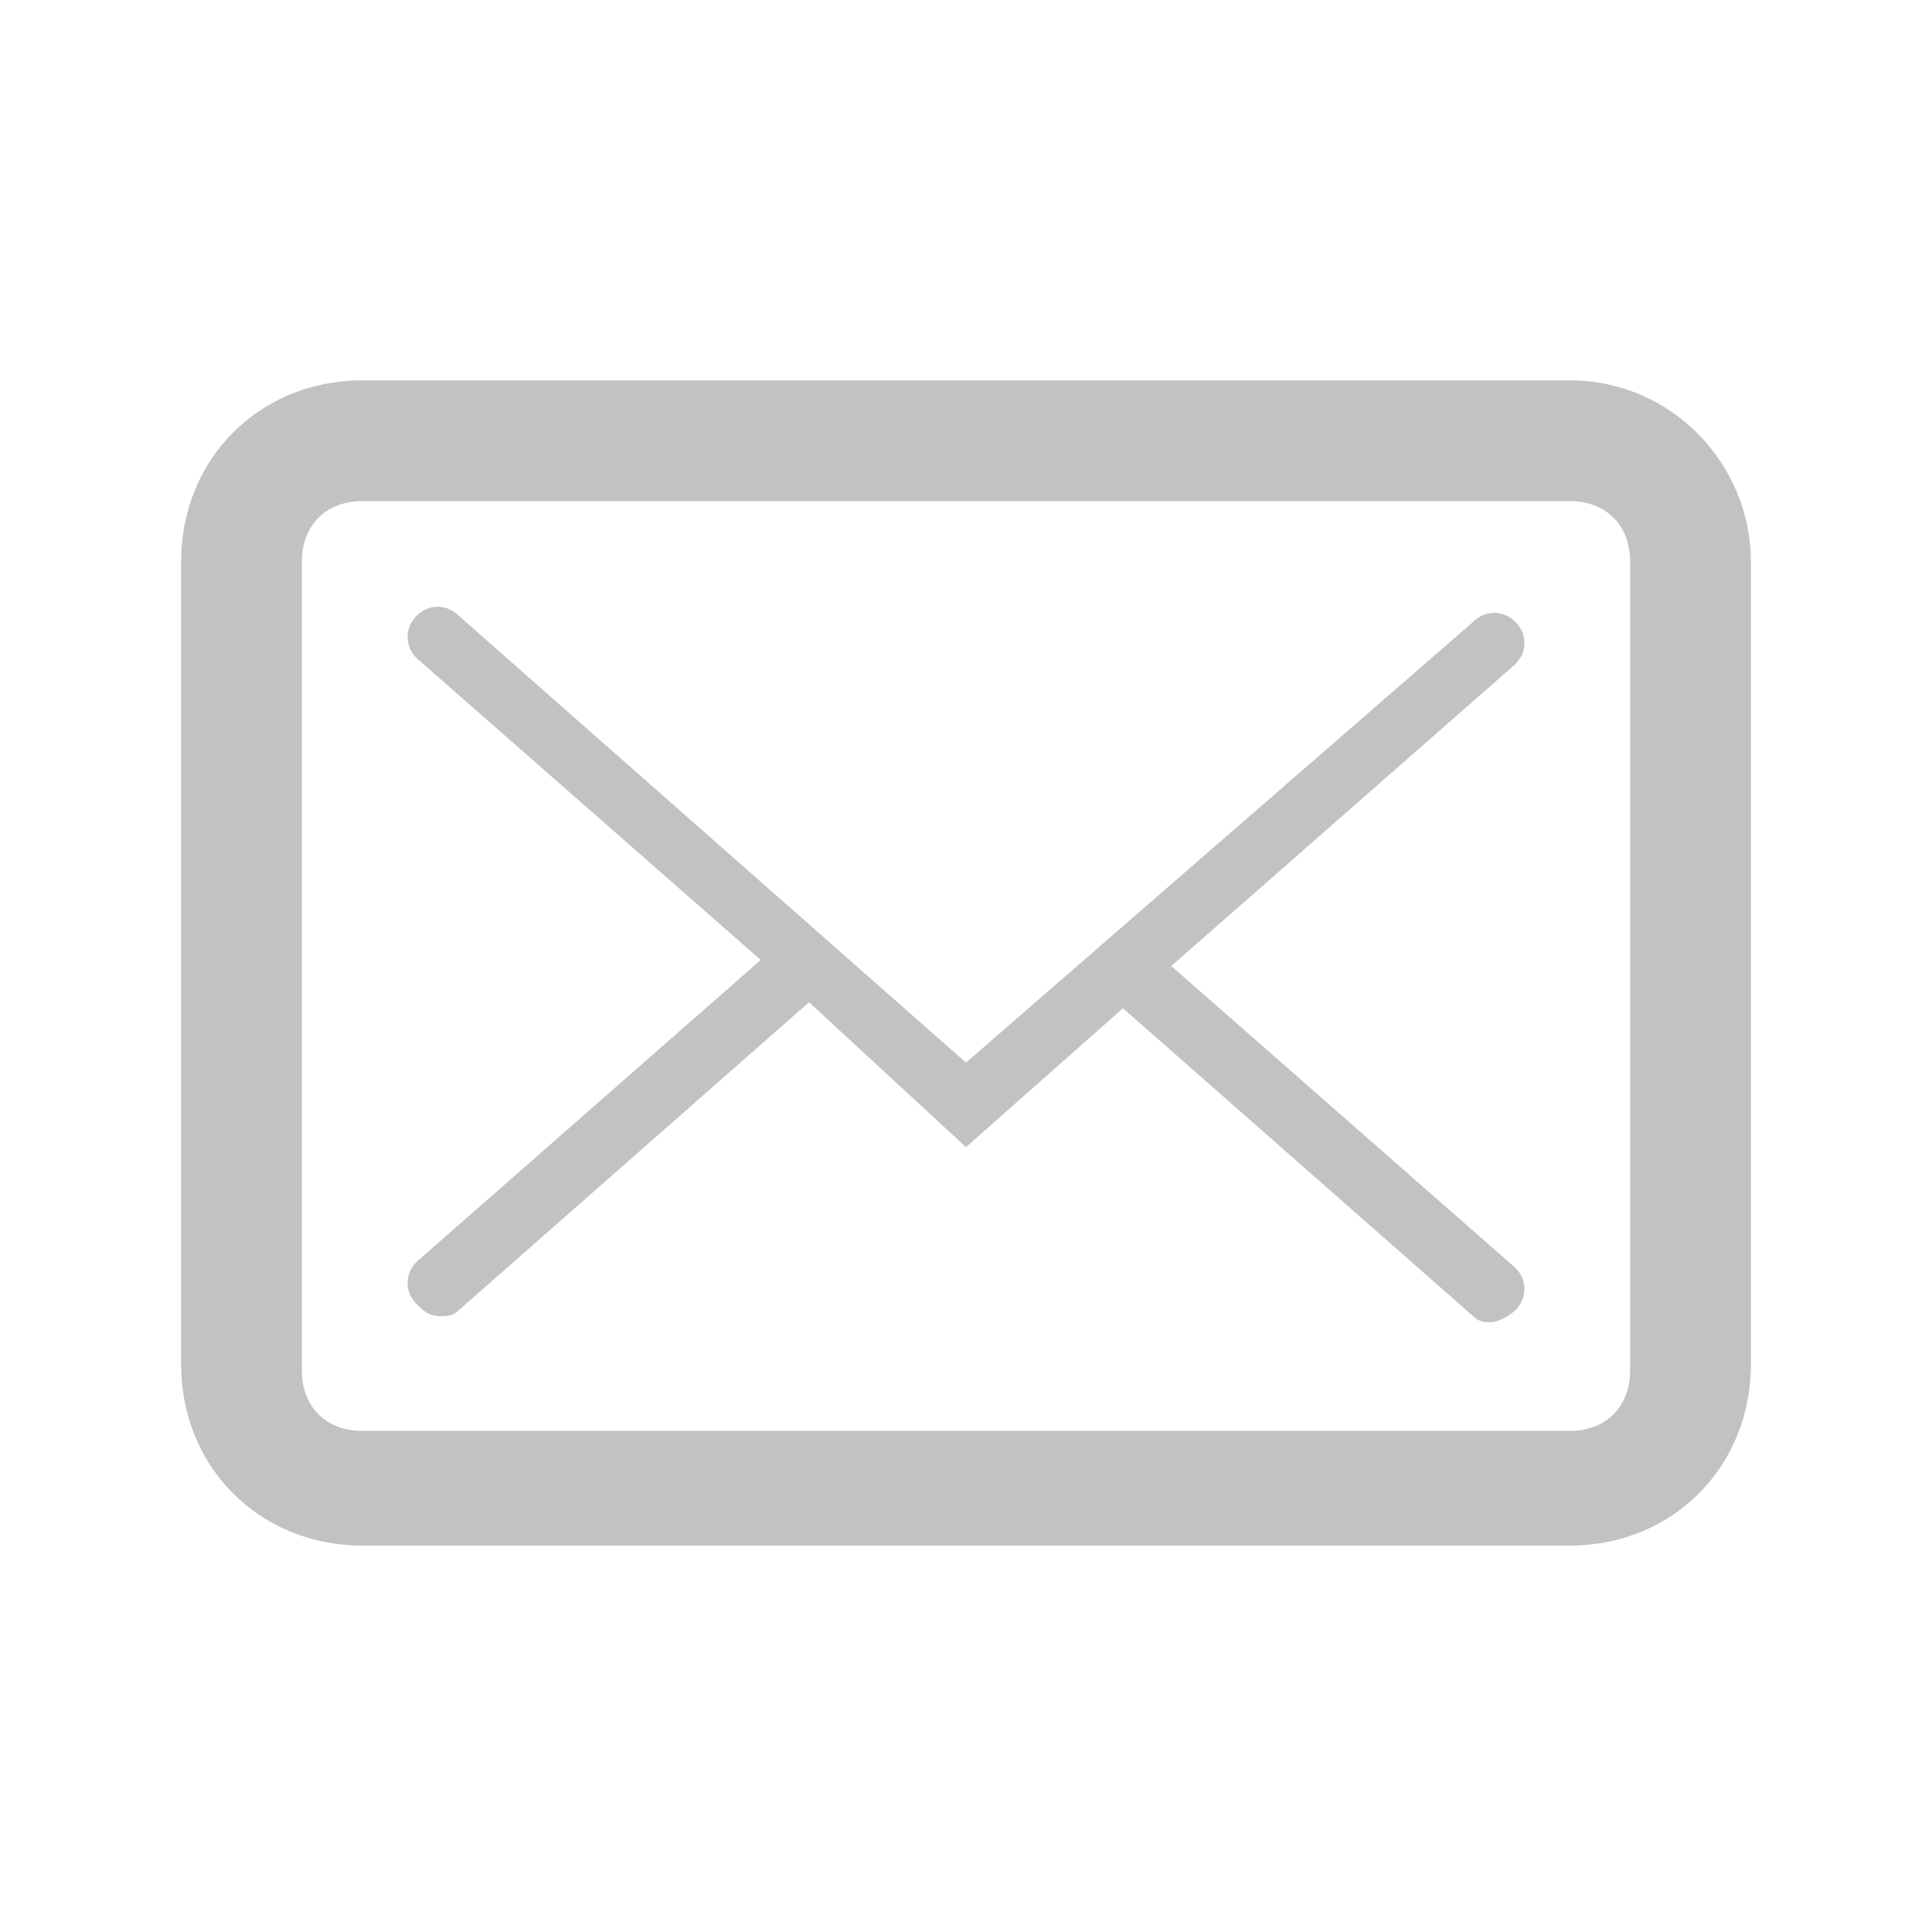
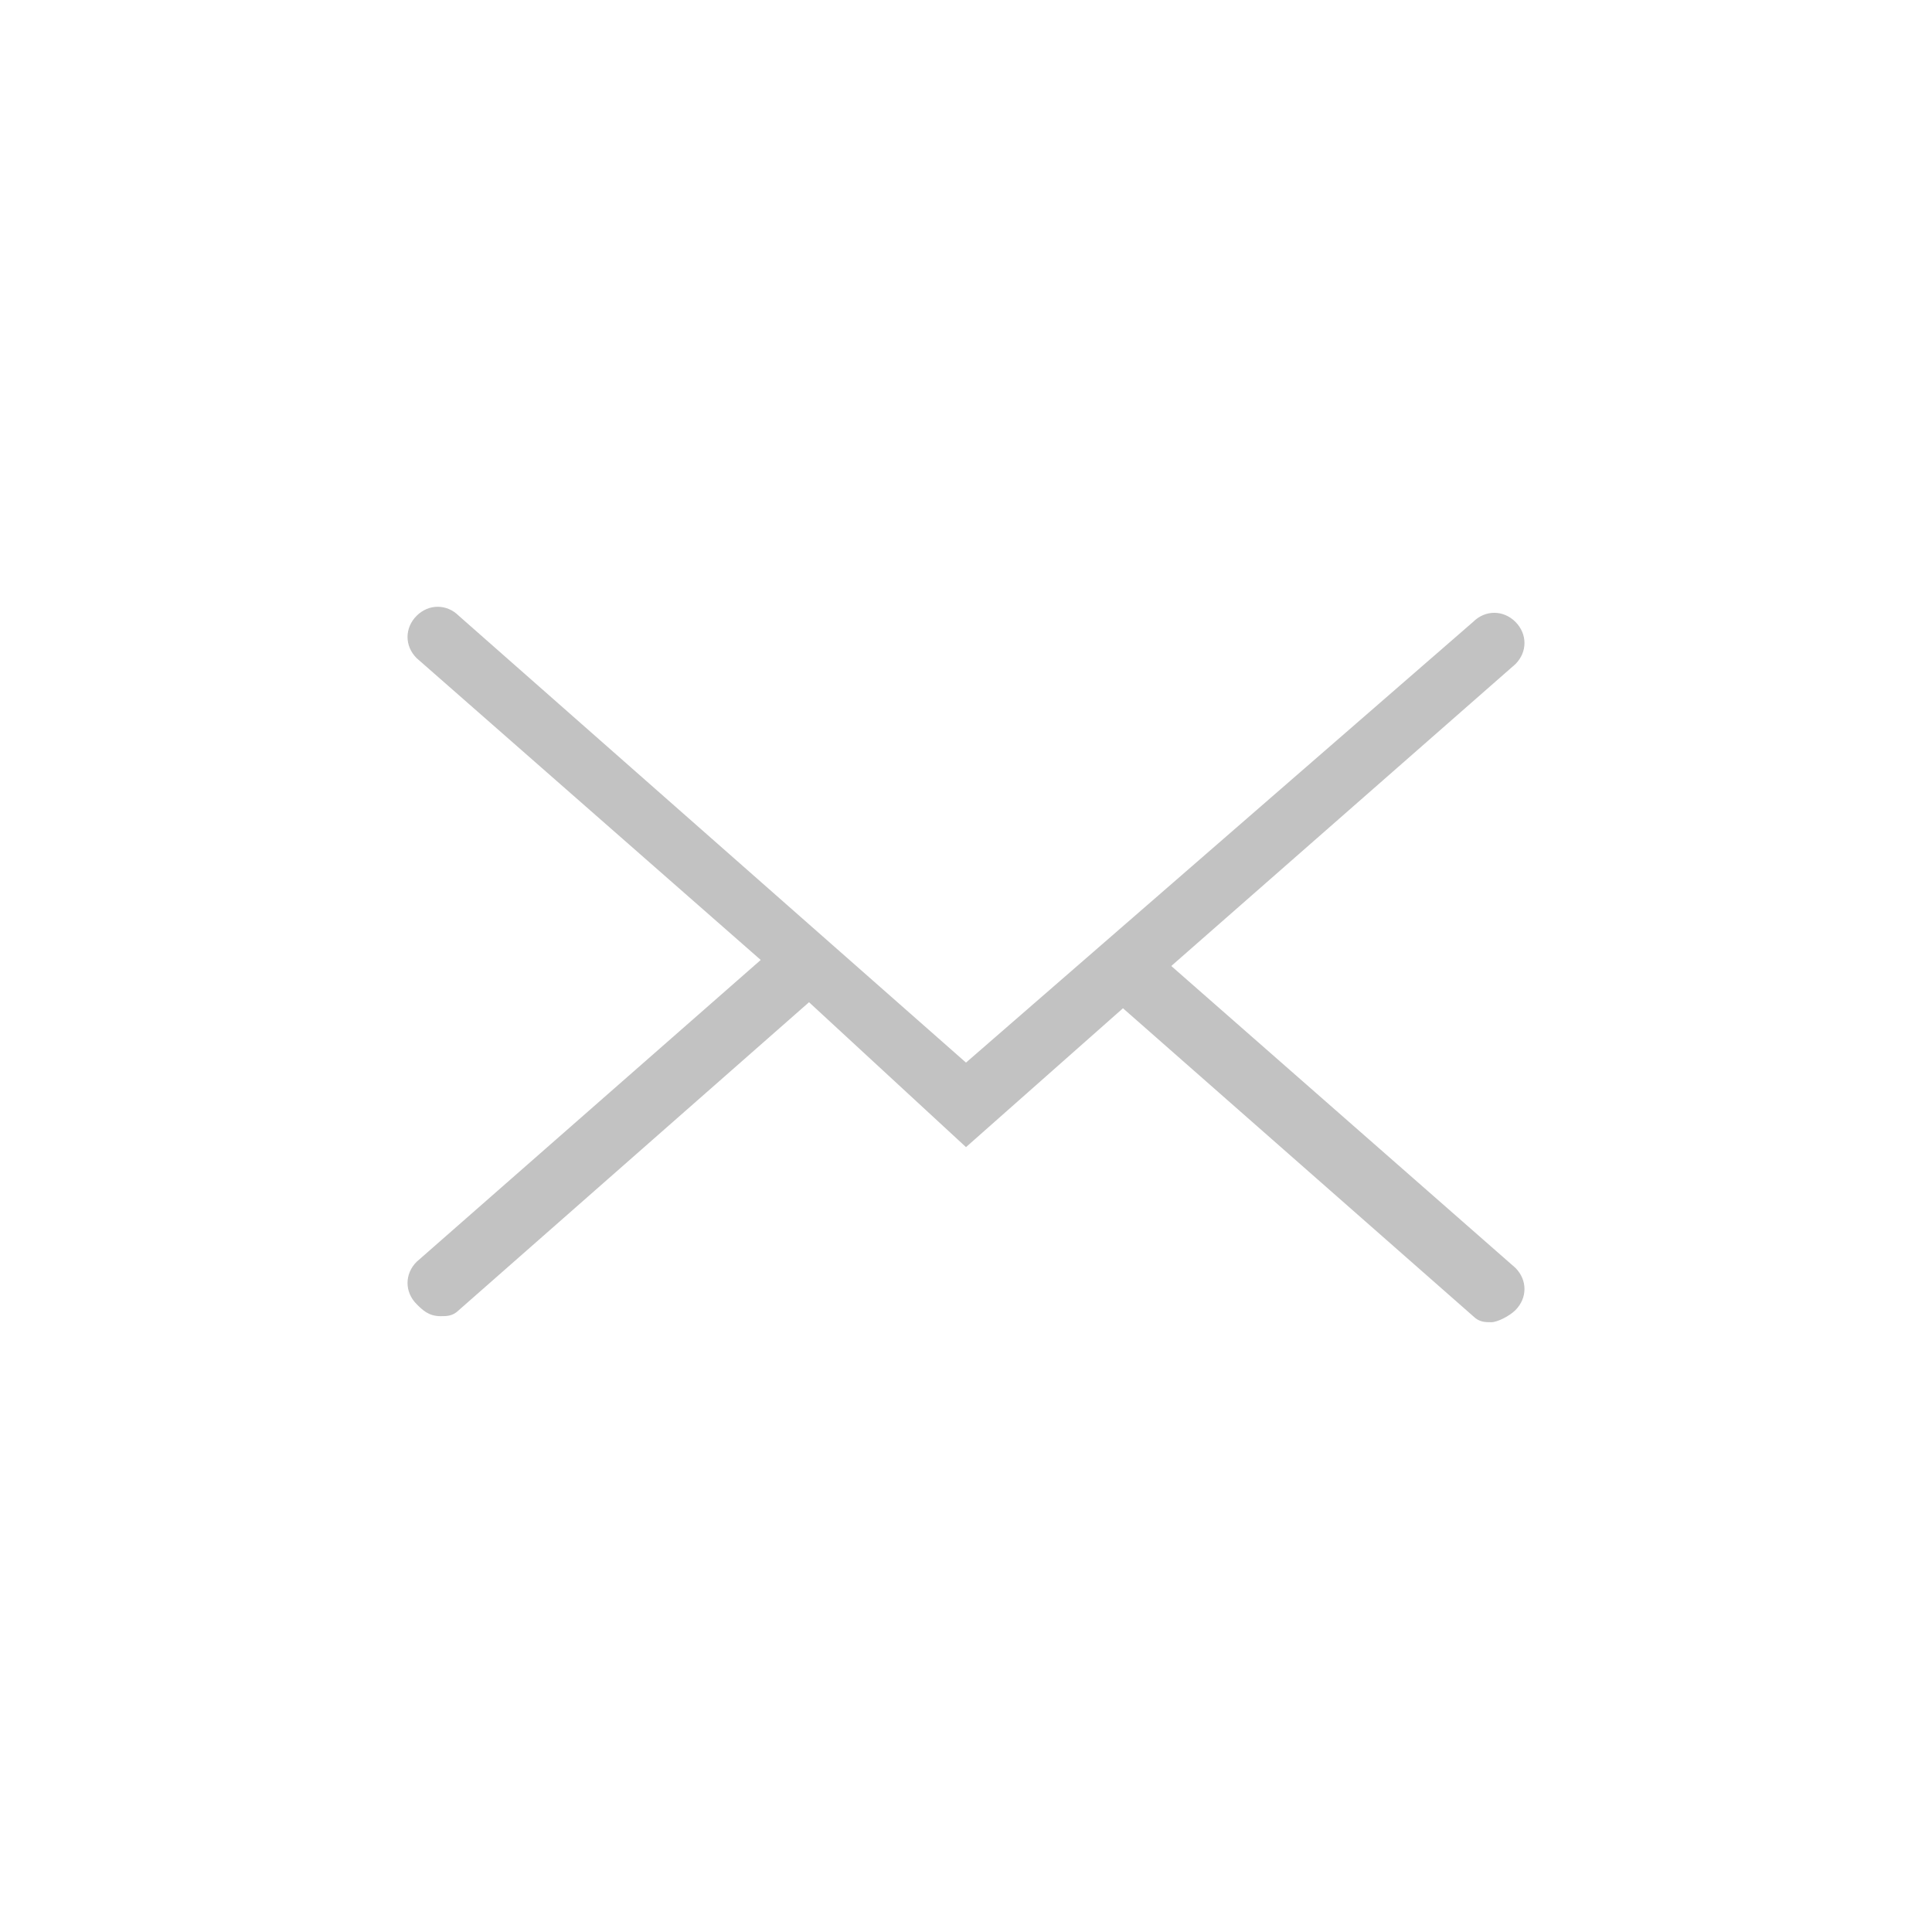
<svg xmlns="http://www.w3.org/2000/svg" version="1.1" id="圖層_1" x="0px" y="0px" viewBox="0 0 32 32" style="enable-background:new 0 0 32 32;" xml:space="preserve">
  <style type="text/css">
	.st0{fill:#C2C2C2;}
</style>
  <g>
-     <path class="st0" d="M26,6.3H6c-1.7,0-3,1.3-3,3v13.3c0,1.7,1.3,3,3,3h20c1.7,0,3-1.3,3-3V9.3C29,7.7,27.7,6.3,26,6.3z M27,22.7   c0,0.6-0.4,1-1,1H6c-0.6,0-1-0.4-1-1V9.3c0-0.6,0.4-1,1-1h20c0.6,0,1,0.4,1,1V22.7z" />
    <path class="st0" d="M25.1,10.3c-0.2-0.2-0.5-0.2-0.7,0L16,17.6l-8.4-7.4c-0.2-0.2-0.5-0.2-0.7,0s-0.2,0.5,0,0.7l5.7,5l-5.7,5   c-0.2,0.2-0.2,0.5,0,0.7c0.1,0.1,0.2,0.2,0.4,0.2c0.1,0,0.2,0,0.3-0.1l5.8-5.1L16,19l2.6-2.3l5.8,5.1c0.1,0.1,0.2,0.1,0.3,0.1   c0.1,0,0.3-0.1,0.4-0.2c0.2-0.2,0.2-0.5,0-0.7l-5.7-5l5.7-5C25.3,10.8,25.3,10.5,25.1,10.3z" />
  </g>
</svg>